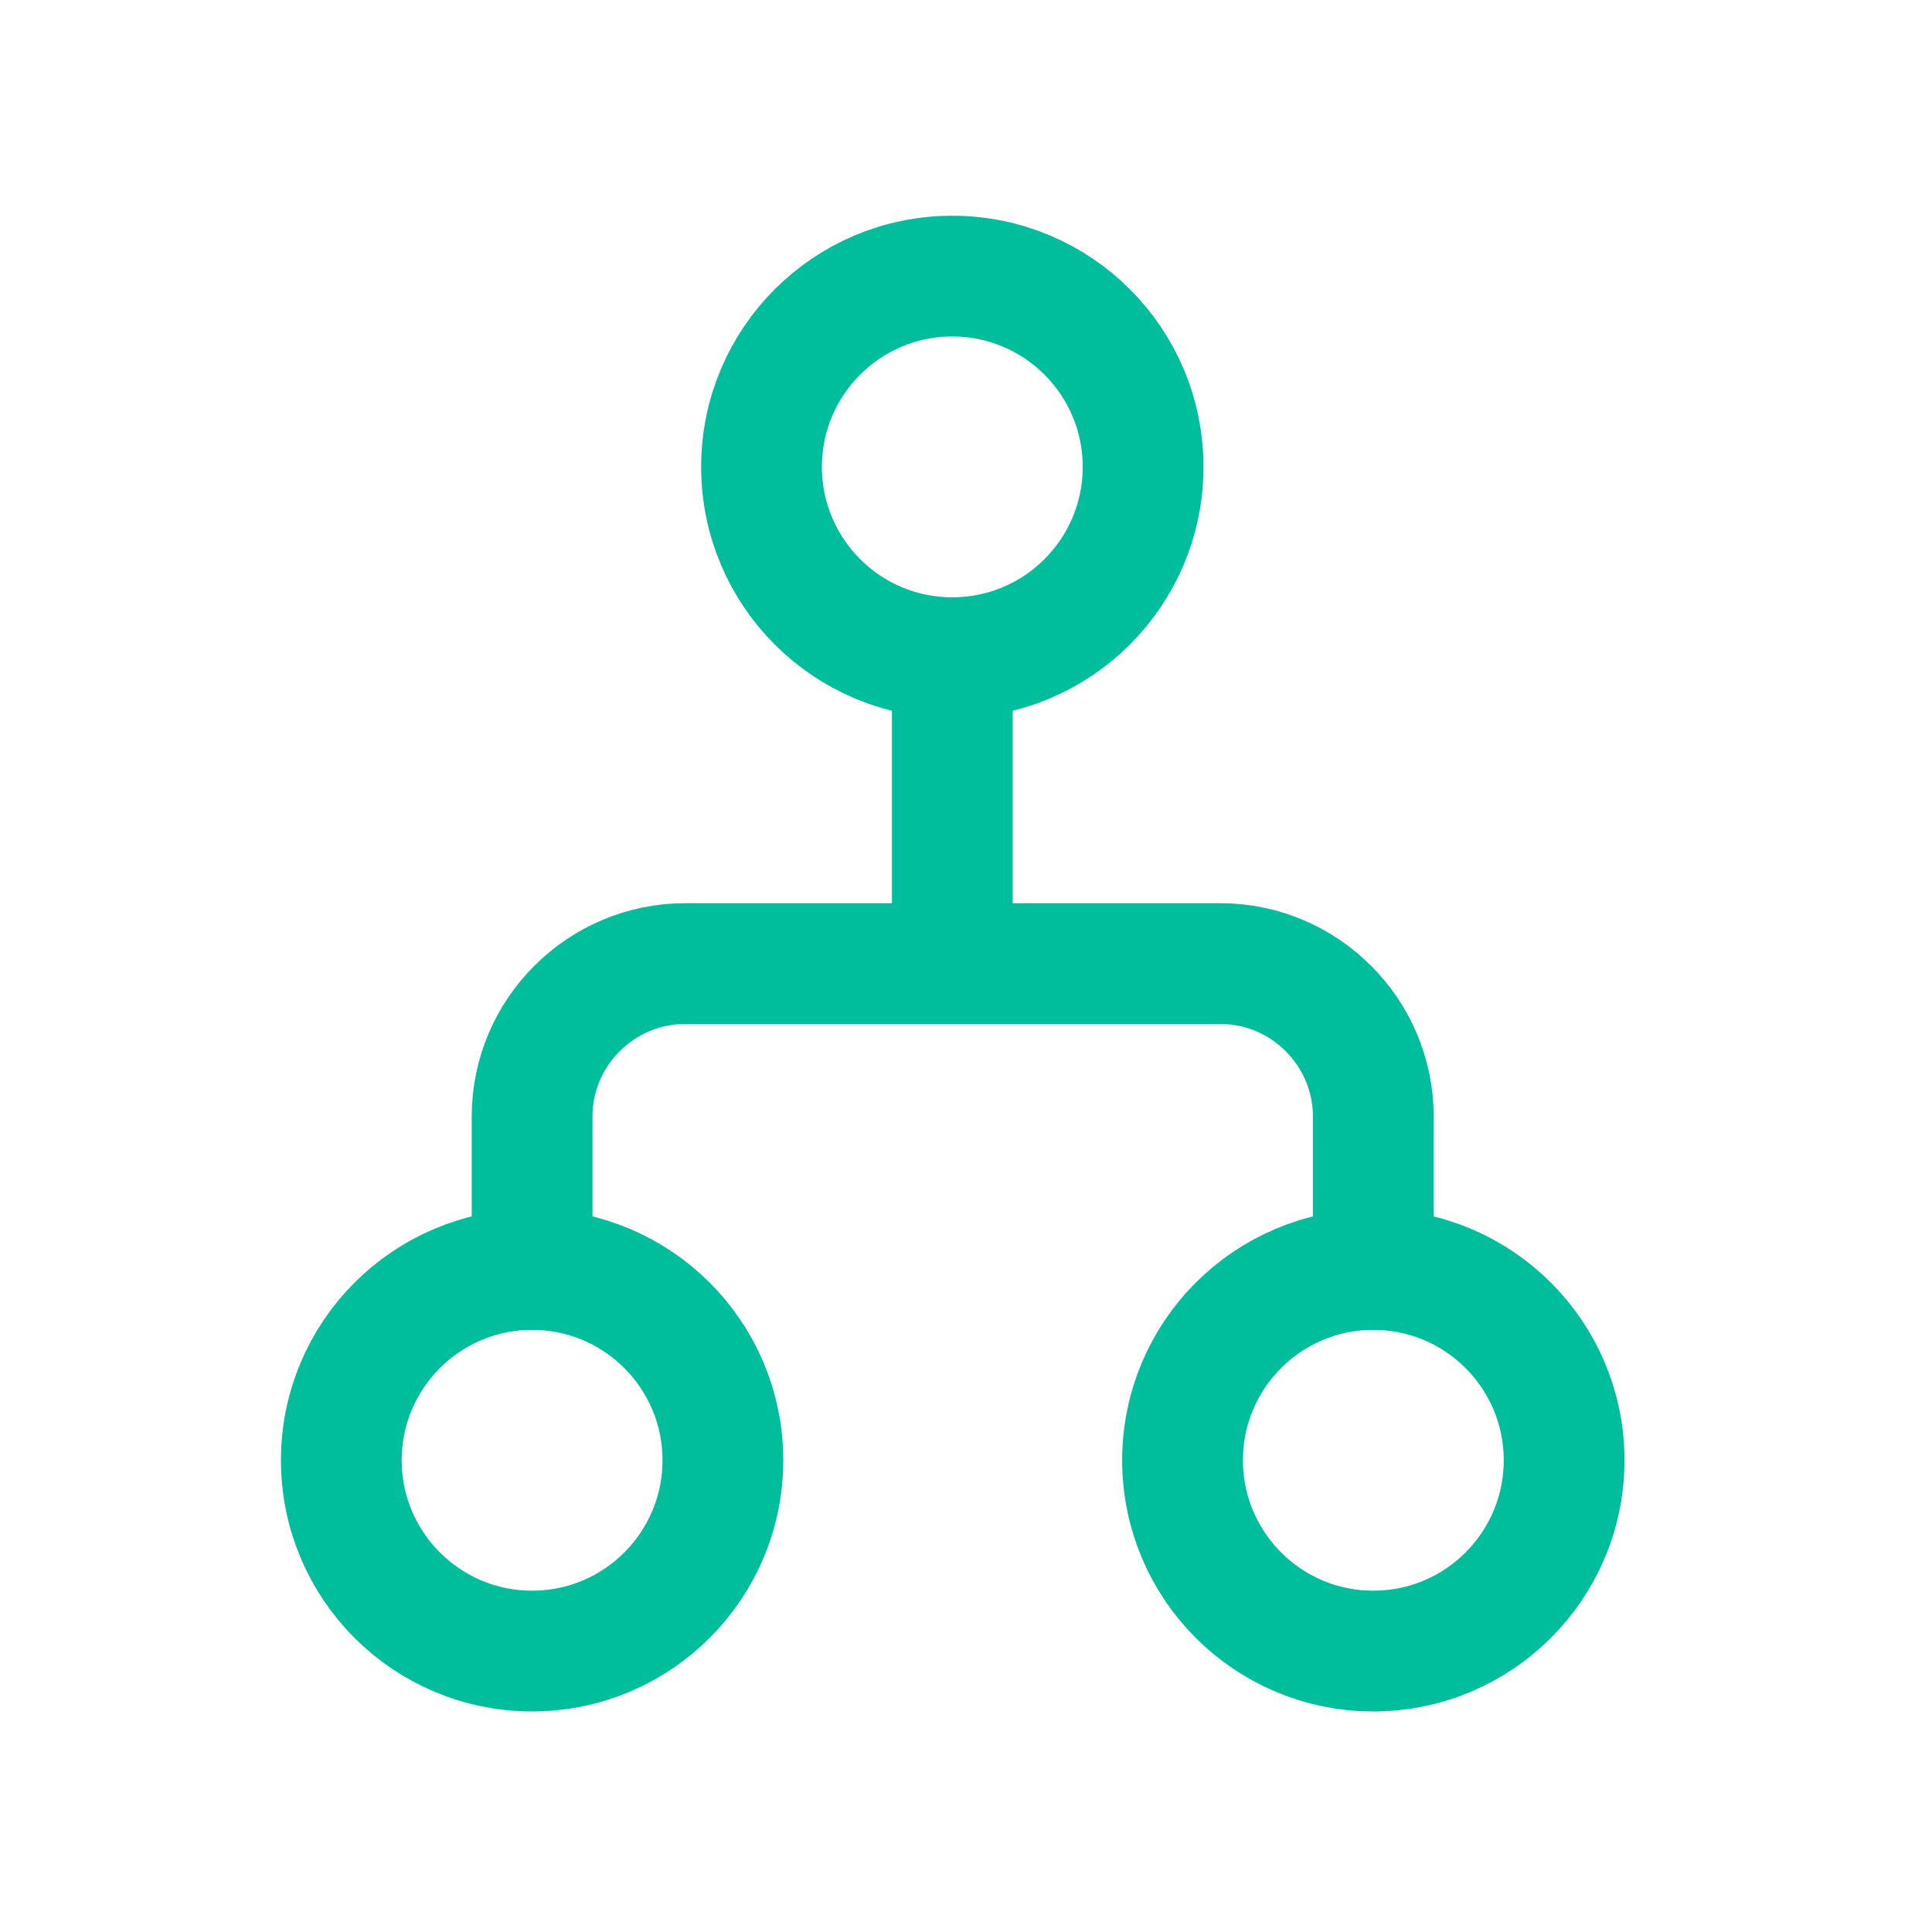
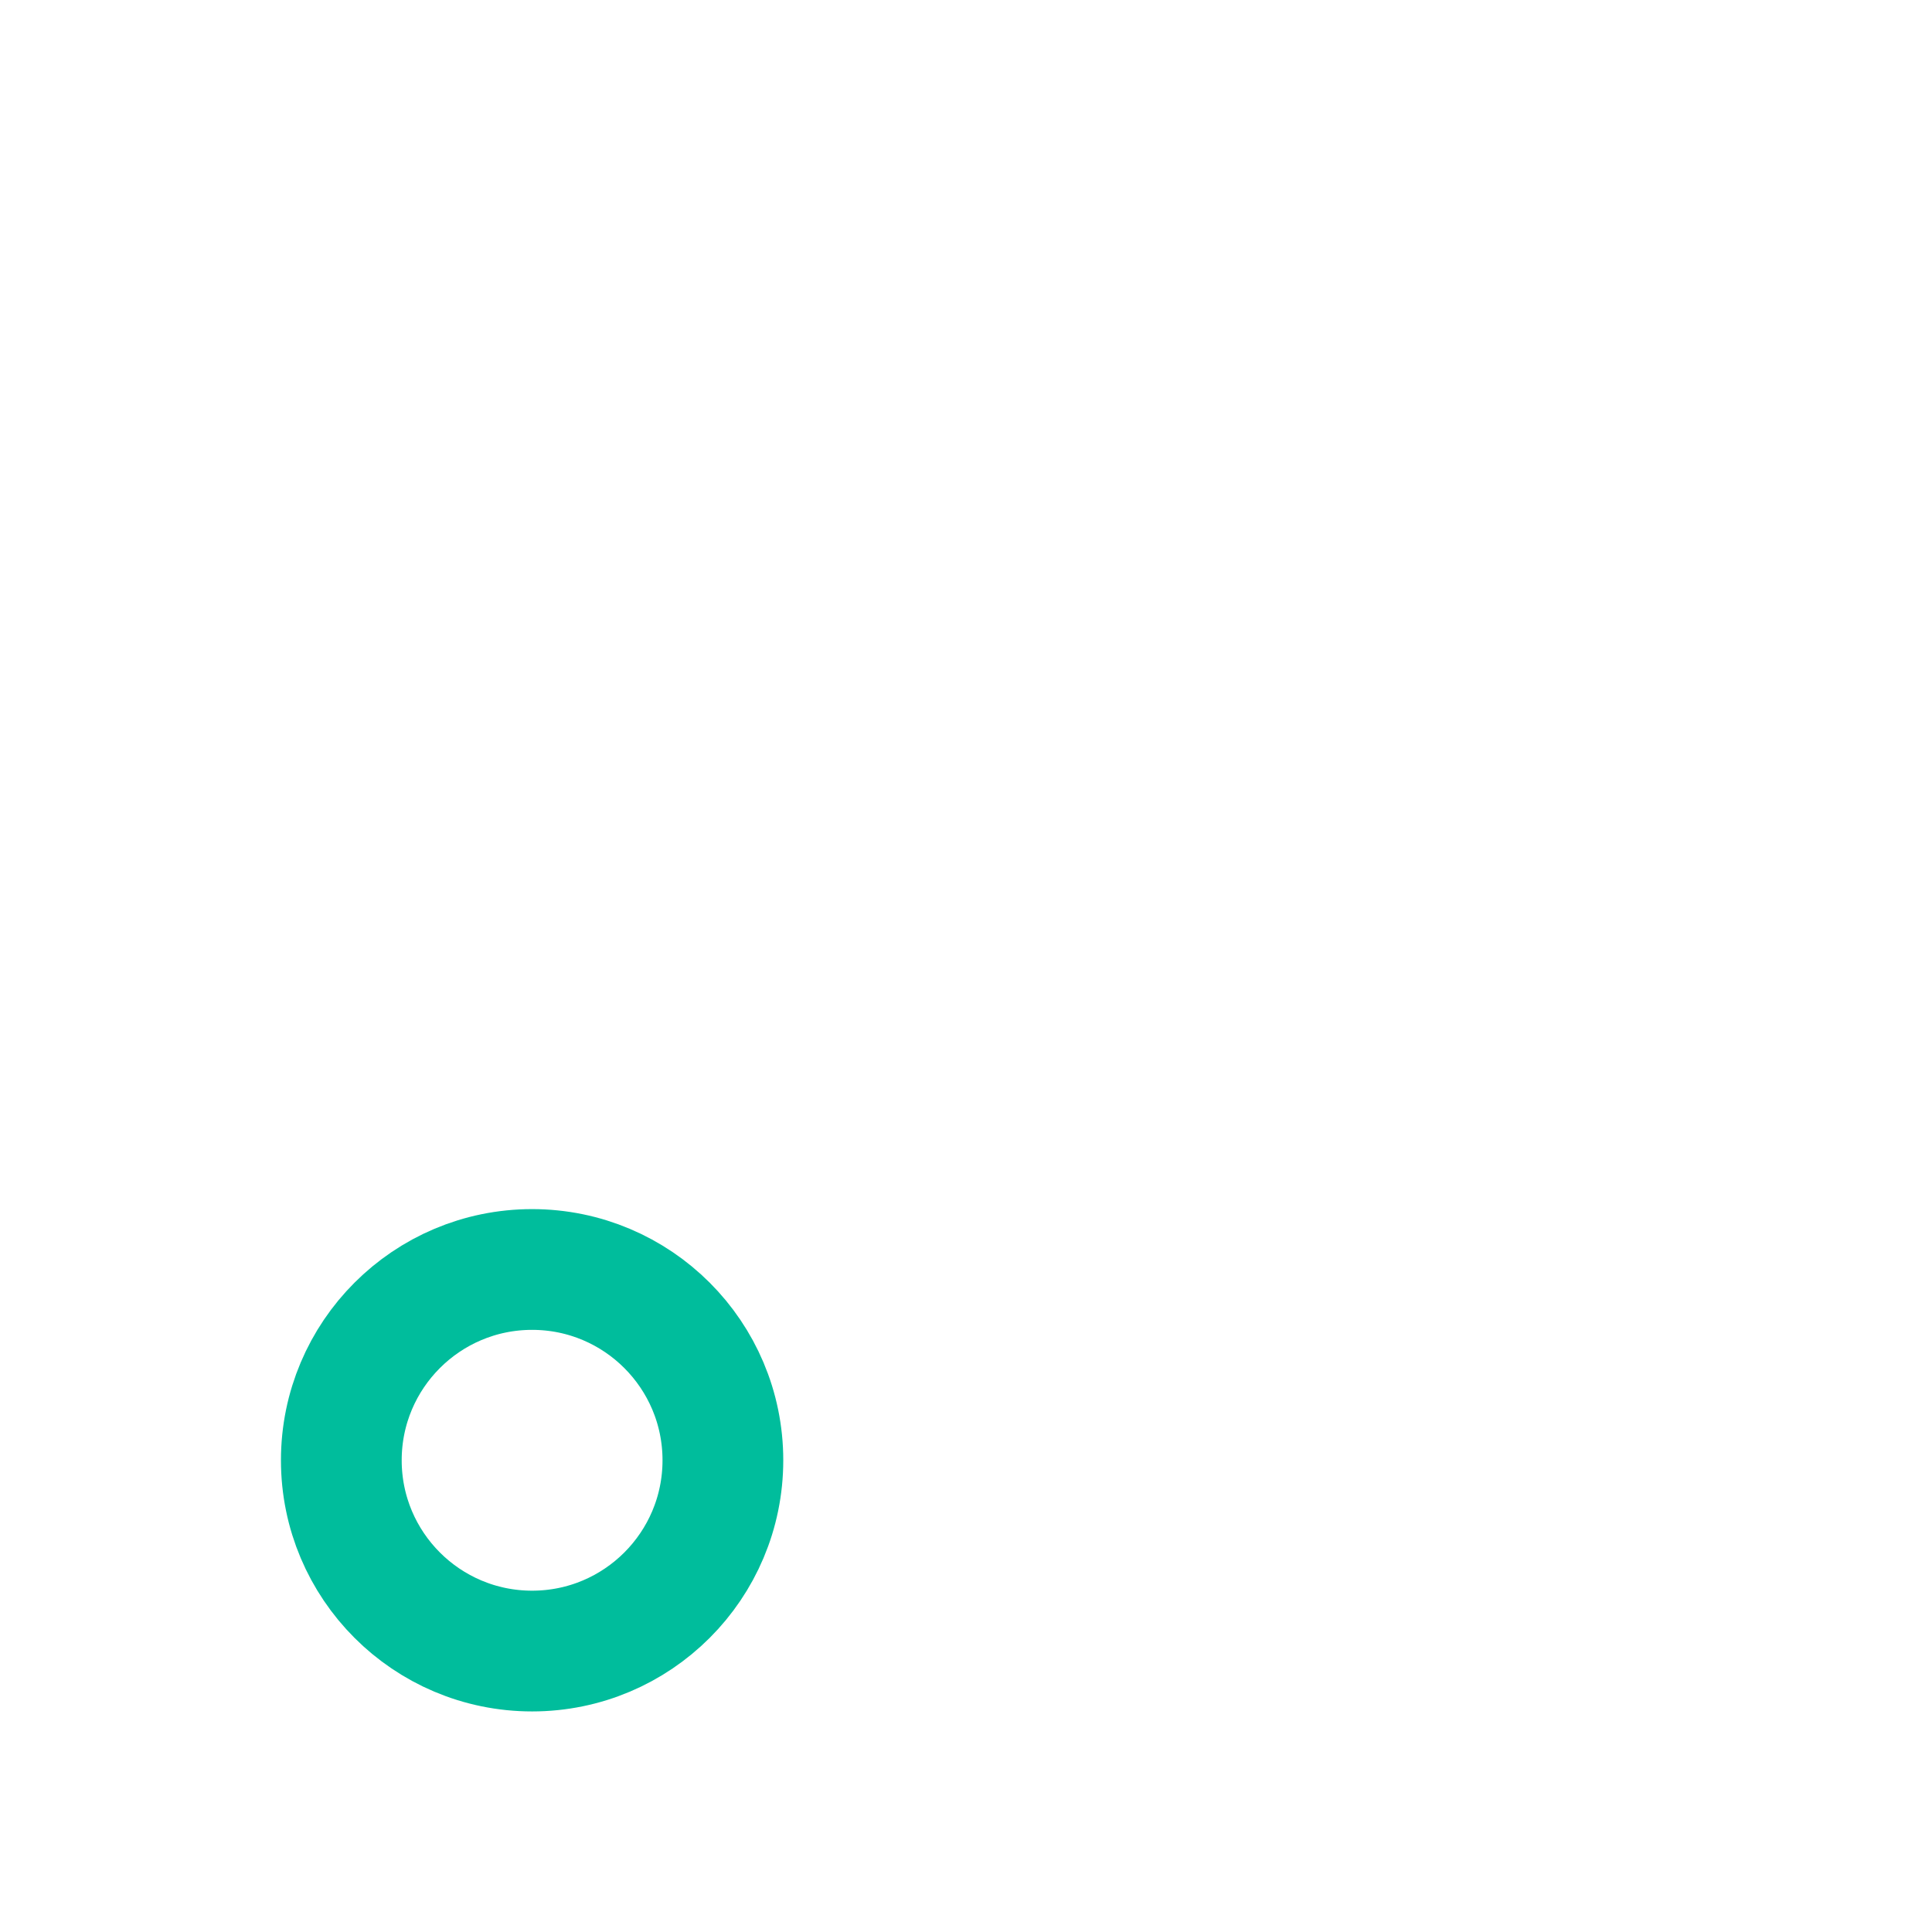
<svg xmlns="http://www.w3.org/2000/svg" id="a" viewBox="0 0 24 24">
  <circle cx="6.61" cy="18.14" r="2.37" style="fill:none; stroke:#00bd9c; stroke-linecap:round; stroke-linejoin:round; stroke-width:1.5px;" />
-   <circle cx="11.83" cy="5.8" r="2.37" style="fill:none; stroke:#00bd9c; stroke-linecap:round; stroke-linejoin:round; stroke-width:1.5px;" />
-   <circle cx="17.06" cy="18.14" r="2.37" style="fill:none; stroke:#00bd9c; stroke-linecap:round; stroke-linejoin:round; stroke-width:1.5px;" />
-   <path d="m17.06,15.77v-1.9c0-1.04-.85-1.9-1.9-1.9h-6.65c-1.04,0-1.9.85-1.9,1.9v1.9" style="fill:none; stroke:#00bd9c; stroke-linecap:round; stroke-linejoin:round; stroke-width:1.5px;" />
-   <line x1="11.83" y1="8.17" x2="11.83" y2="11.97" style="fill:none; stroke:#00bd9c; stroke-linecap:round; stroke-linejoin:round; stroke-width:1.5px;" />
</svg>